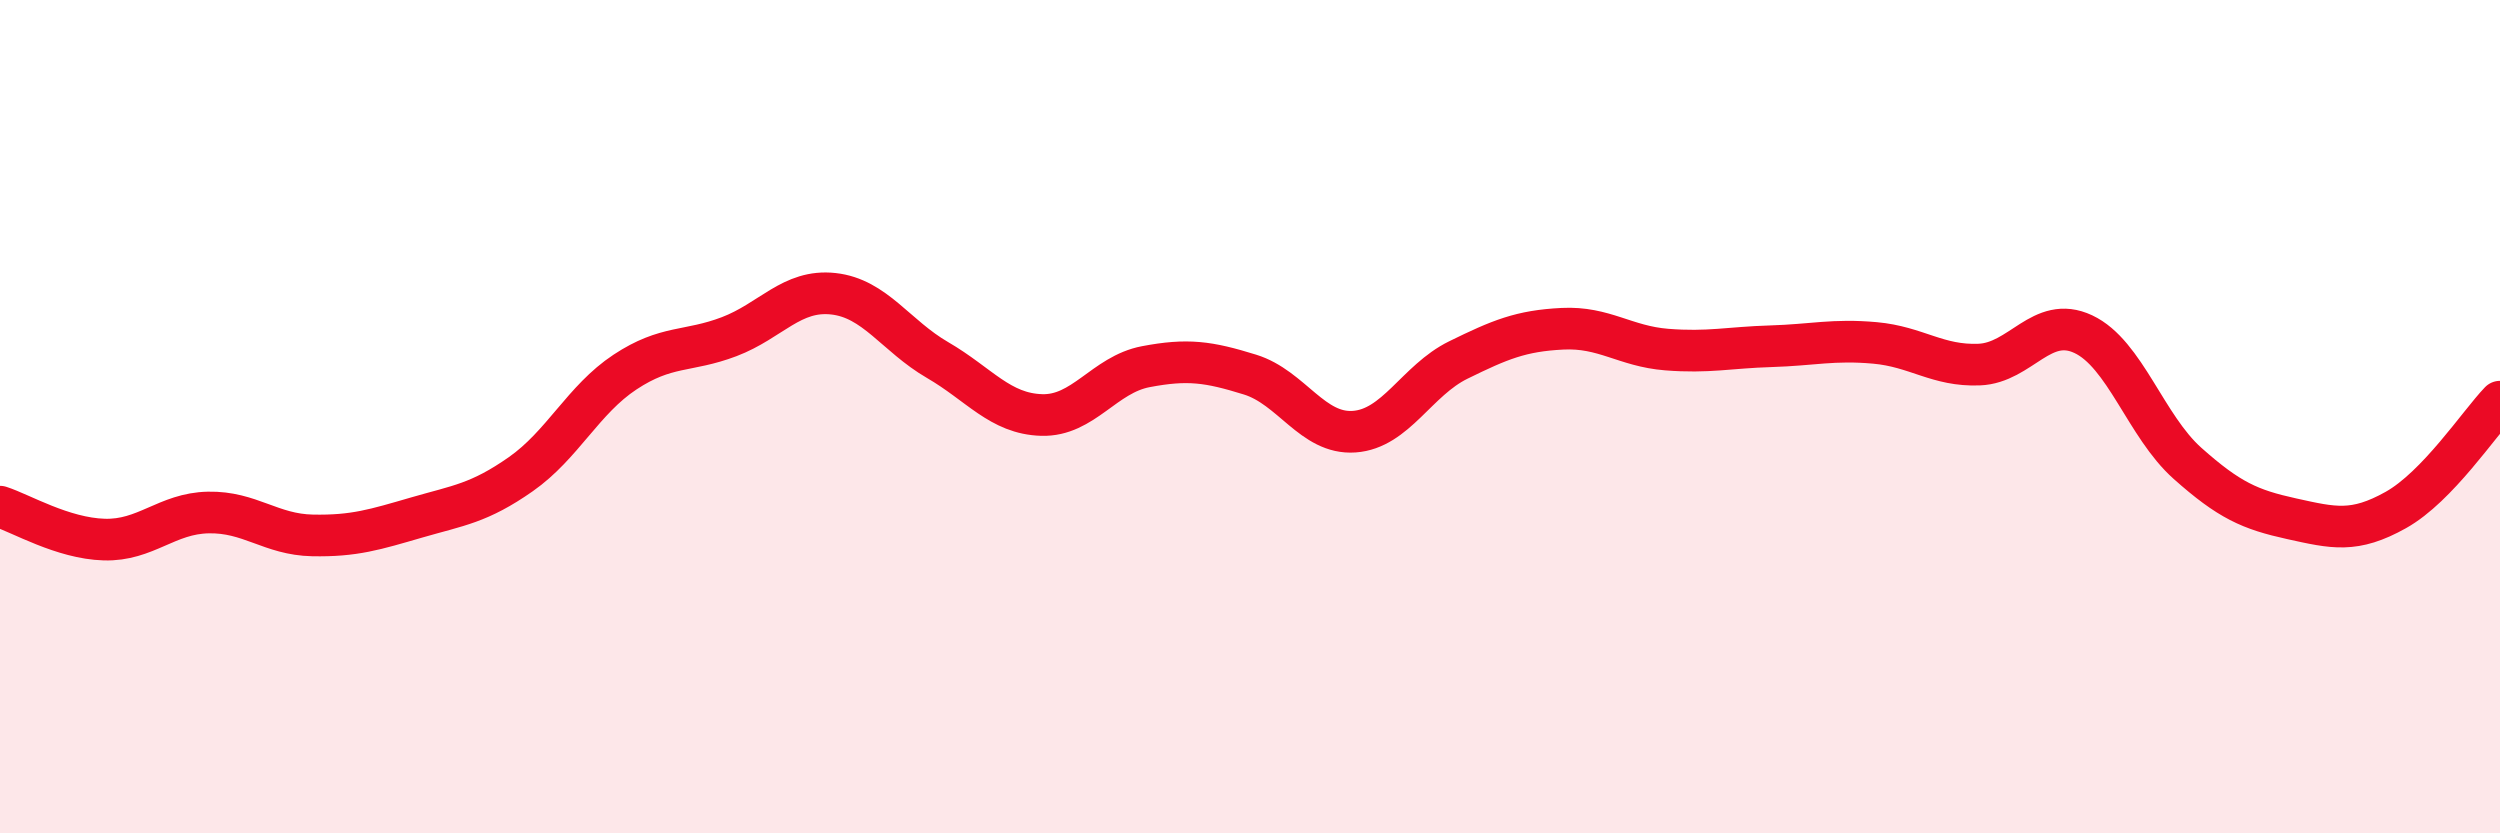
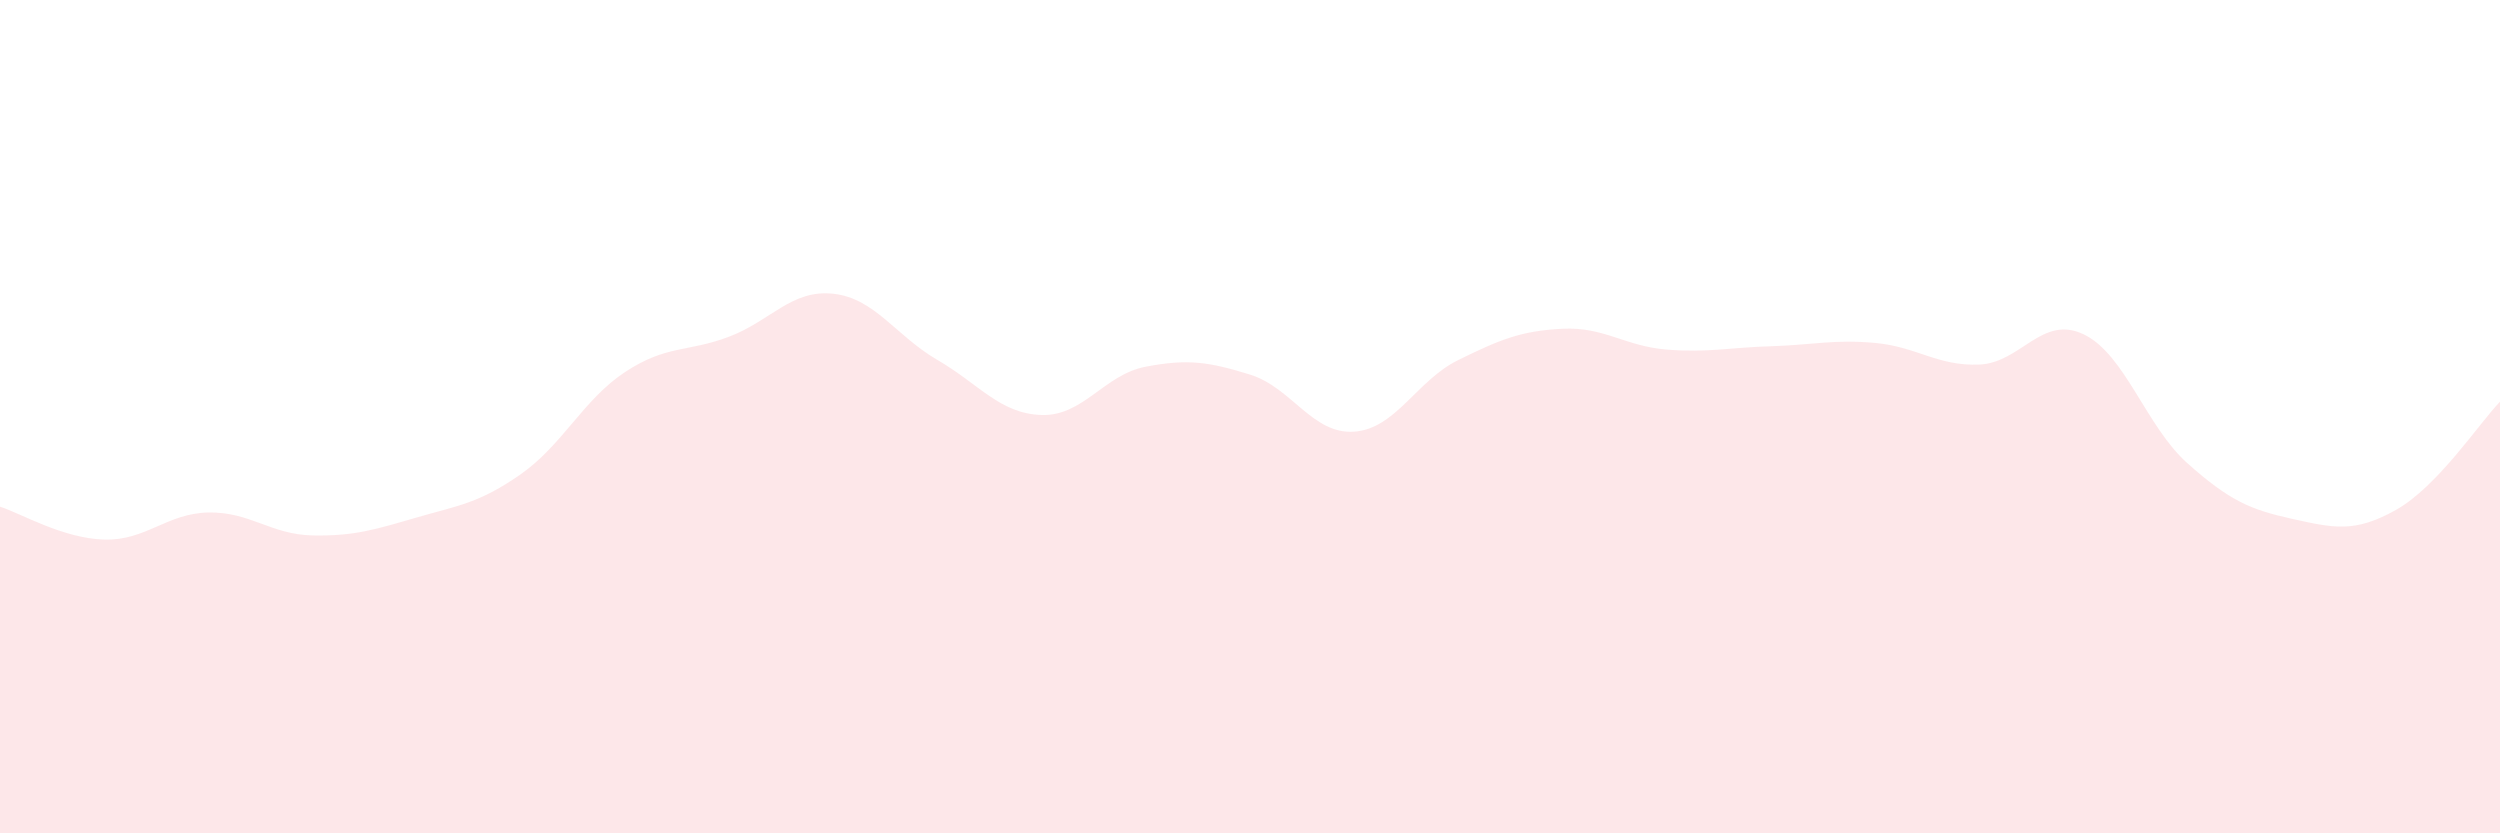
<svg xmlns="http://www.w3.org/2000/svg" width="60" height="20" viewBox="0 0 60 20">
  <path d="M 0,12.16 C 0.5,12.32 1.5,12.92 2.5,12.95 C 3.5,12.98 4,12.32 5,12.3 C 6,12.28 6.5,12.83 7.5,12.85 C 8.5,12.87 9,12.71 10,12.42 C 11,12.13 11.5,12.08 12.5,11.38 C 13.5,10.68 14,9.59 15,8.93 C 16,8.27 16.5,8.46 17.5,8.08 C 18.5,7.7 19,6.94 20,7.05 C 21,7.16 21.5,8.06 22.5,8.64 C 23.5,9.22 24,9.93 25,9.96 C 26,9.99 26.5,8.99 27.5,8.8 C 28.5,8.61 29,8.68 30,8.99 C 31,9.3 31.5,10.43 32.5,10.36 C 33.5,10.29 34,9.13 35,8.64 C 36,8.15 36.5,7.94 37.5,7.89 C 38.5,7.84 39,8.31 40,8.39 C 41,8.47 41.5,8.34 42.5,8.31 C 43.5,8.28 44,8.14 45,8.23 C 46,8.32 46.5,8.79 47.5,8.75 C 48.5,8.71 49,7.55 50,8.02 C 51,8.49 51.5,10.23 52.5,11.12 C 53.5,12.01 54,12.23 55,12.45 C 56,12.67 56.5,12.8 57.5,12.24 C 58.5,11.68 59.5,10.16 60,9.64L60 20L0 20Z" fill="#EB0A25" opacity="0.1" stroke-linecap="round" stroke-linejoin="round" />
-   <path d="M 0,12.16 C 0.5,12.32 1.5,12.92 2.5,12.95 C 3.5,12.98 4,12.32 5,12.3 C 6,12.28 6.5,12.83 7.5,12.85 C 8.5,12.87 9,12.71 10,12.42 C 11,12.13 11.5,12.08 12.5,11.38 C 13.5,10.68 14,9.59 15,8.93 C 16,8.27 16.5,8.46 17.5,8.08 C 18.5,7.7 19,6.94 20,7.05 C 21,7.16 21.5,8.06 22.5,8.64 C 23.5,9.22 24,9.93 25,9.96 C 26,9.99 26.5,8.99 27.5,8.8 C 28.5,8.61 29,8.68 30,8.99 C 31,9.3 31.5,10.43 32.5,10.36 C 33.5,10.29 34,9.13 35,8.64 C 36,8.15 36.5,7.94 37.5,7.89 C 38.5,7.84 39,8.31 40,8.39 C 41,8.47 41.5,8.34 42.5,8.31 C 43.5,8.28 44,8.14 45,8.23 C 46,8.32 46.5,8.79 47.5,8.75 C 48.5,8.71 49,7.55 50,8.02 C 51,8.49 51.5,10.23 52.5,11.12 C 53.5,12.01 54,12.23 55,12.45 C 56,12.67 56.5,12.8 57.5,12.24 C 58.5,11.68 59.5,10.16 60,9.64" stroke="#EB0A25" stroke-width="1" fill="none" stroke-linecap="round" stroke-linejoin="round" />
</svg>